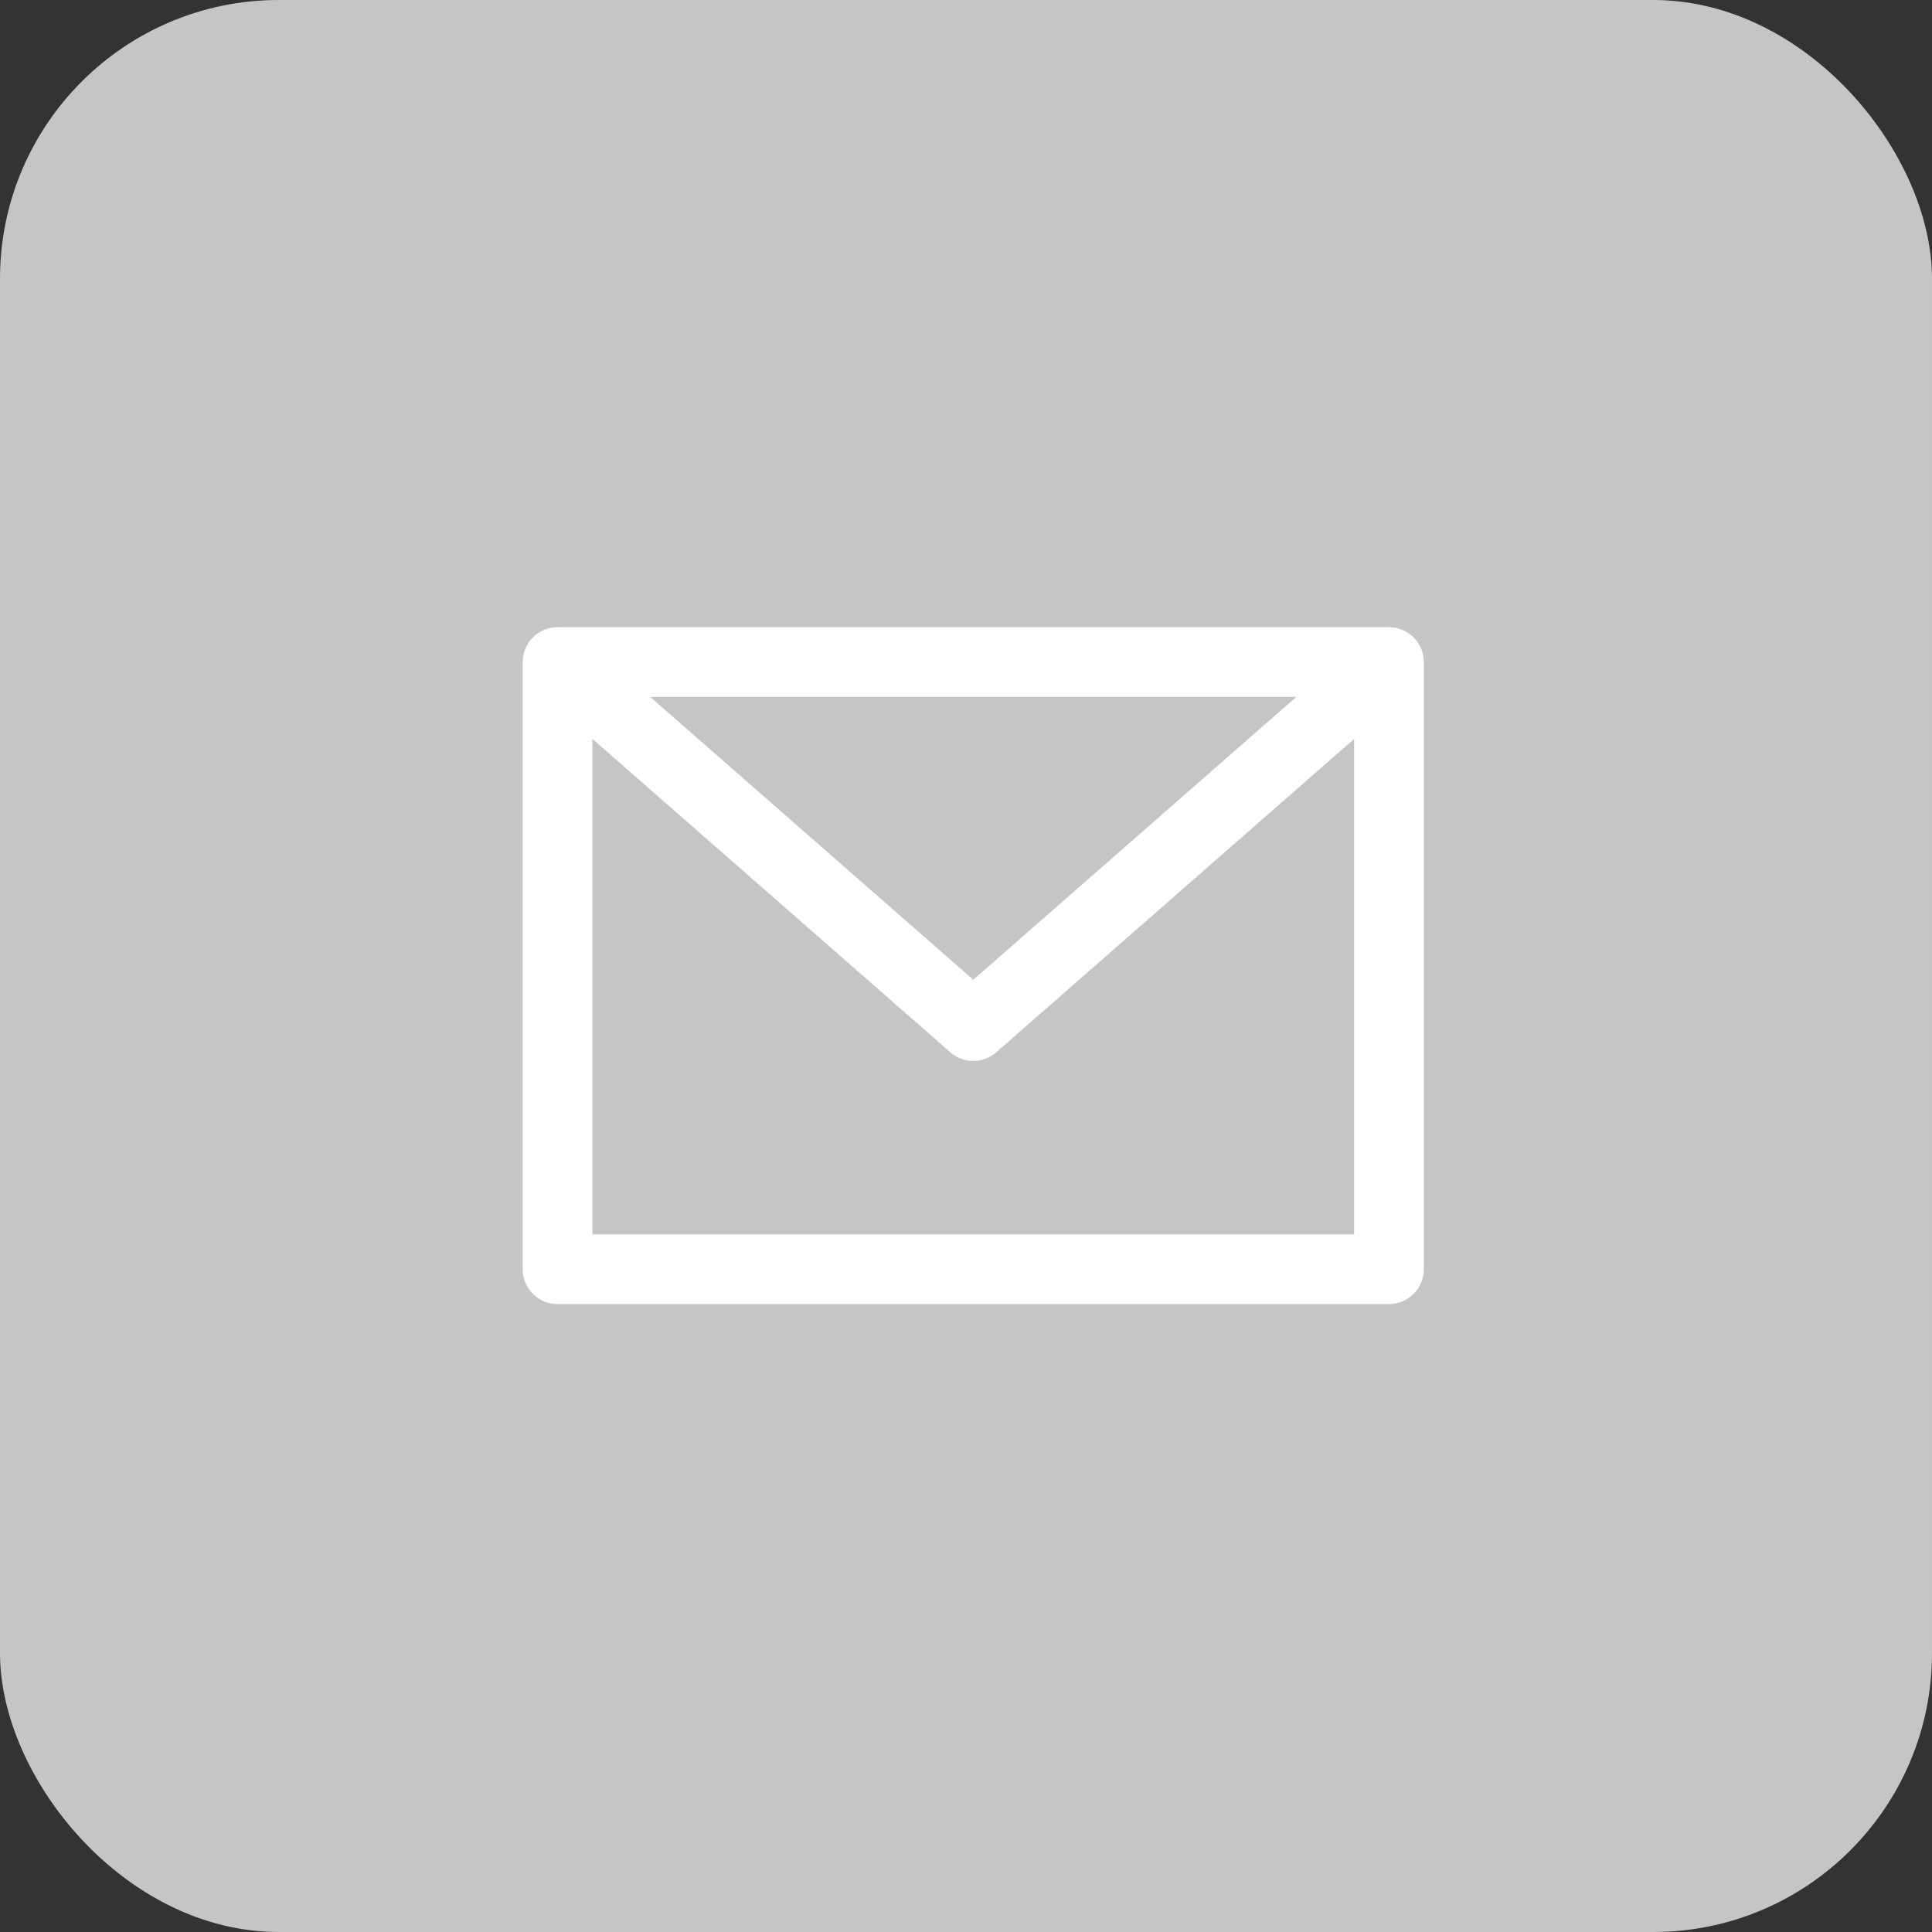
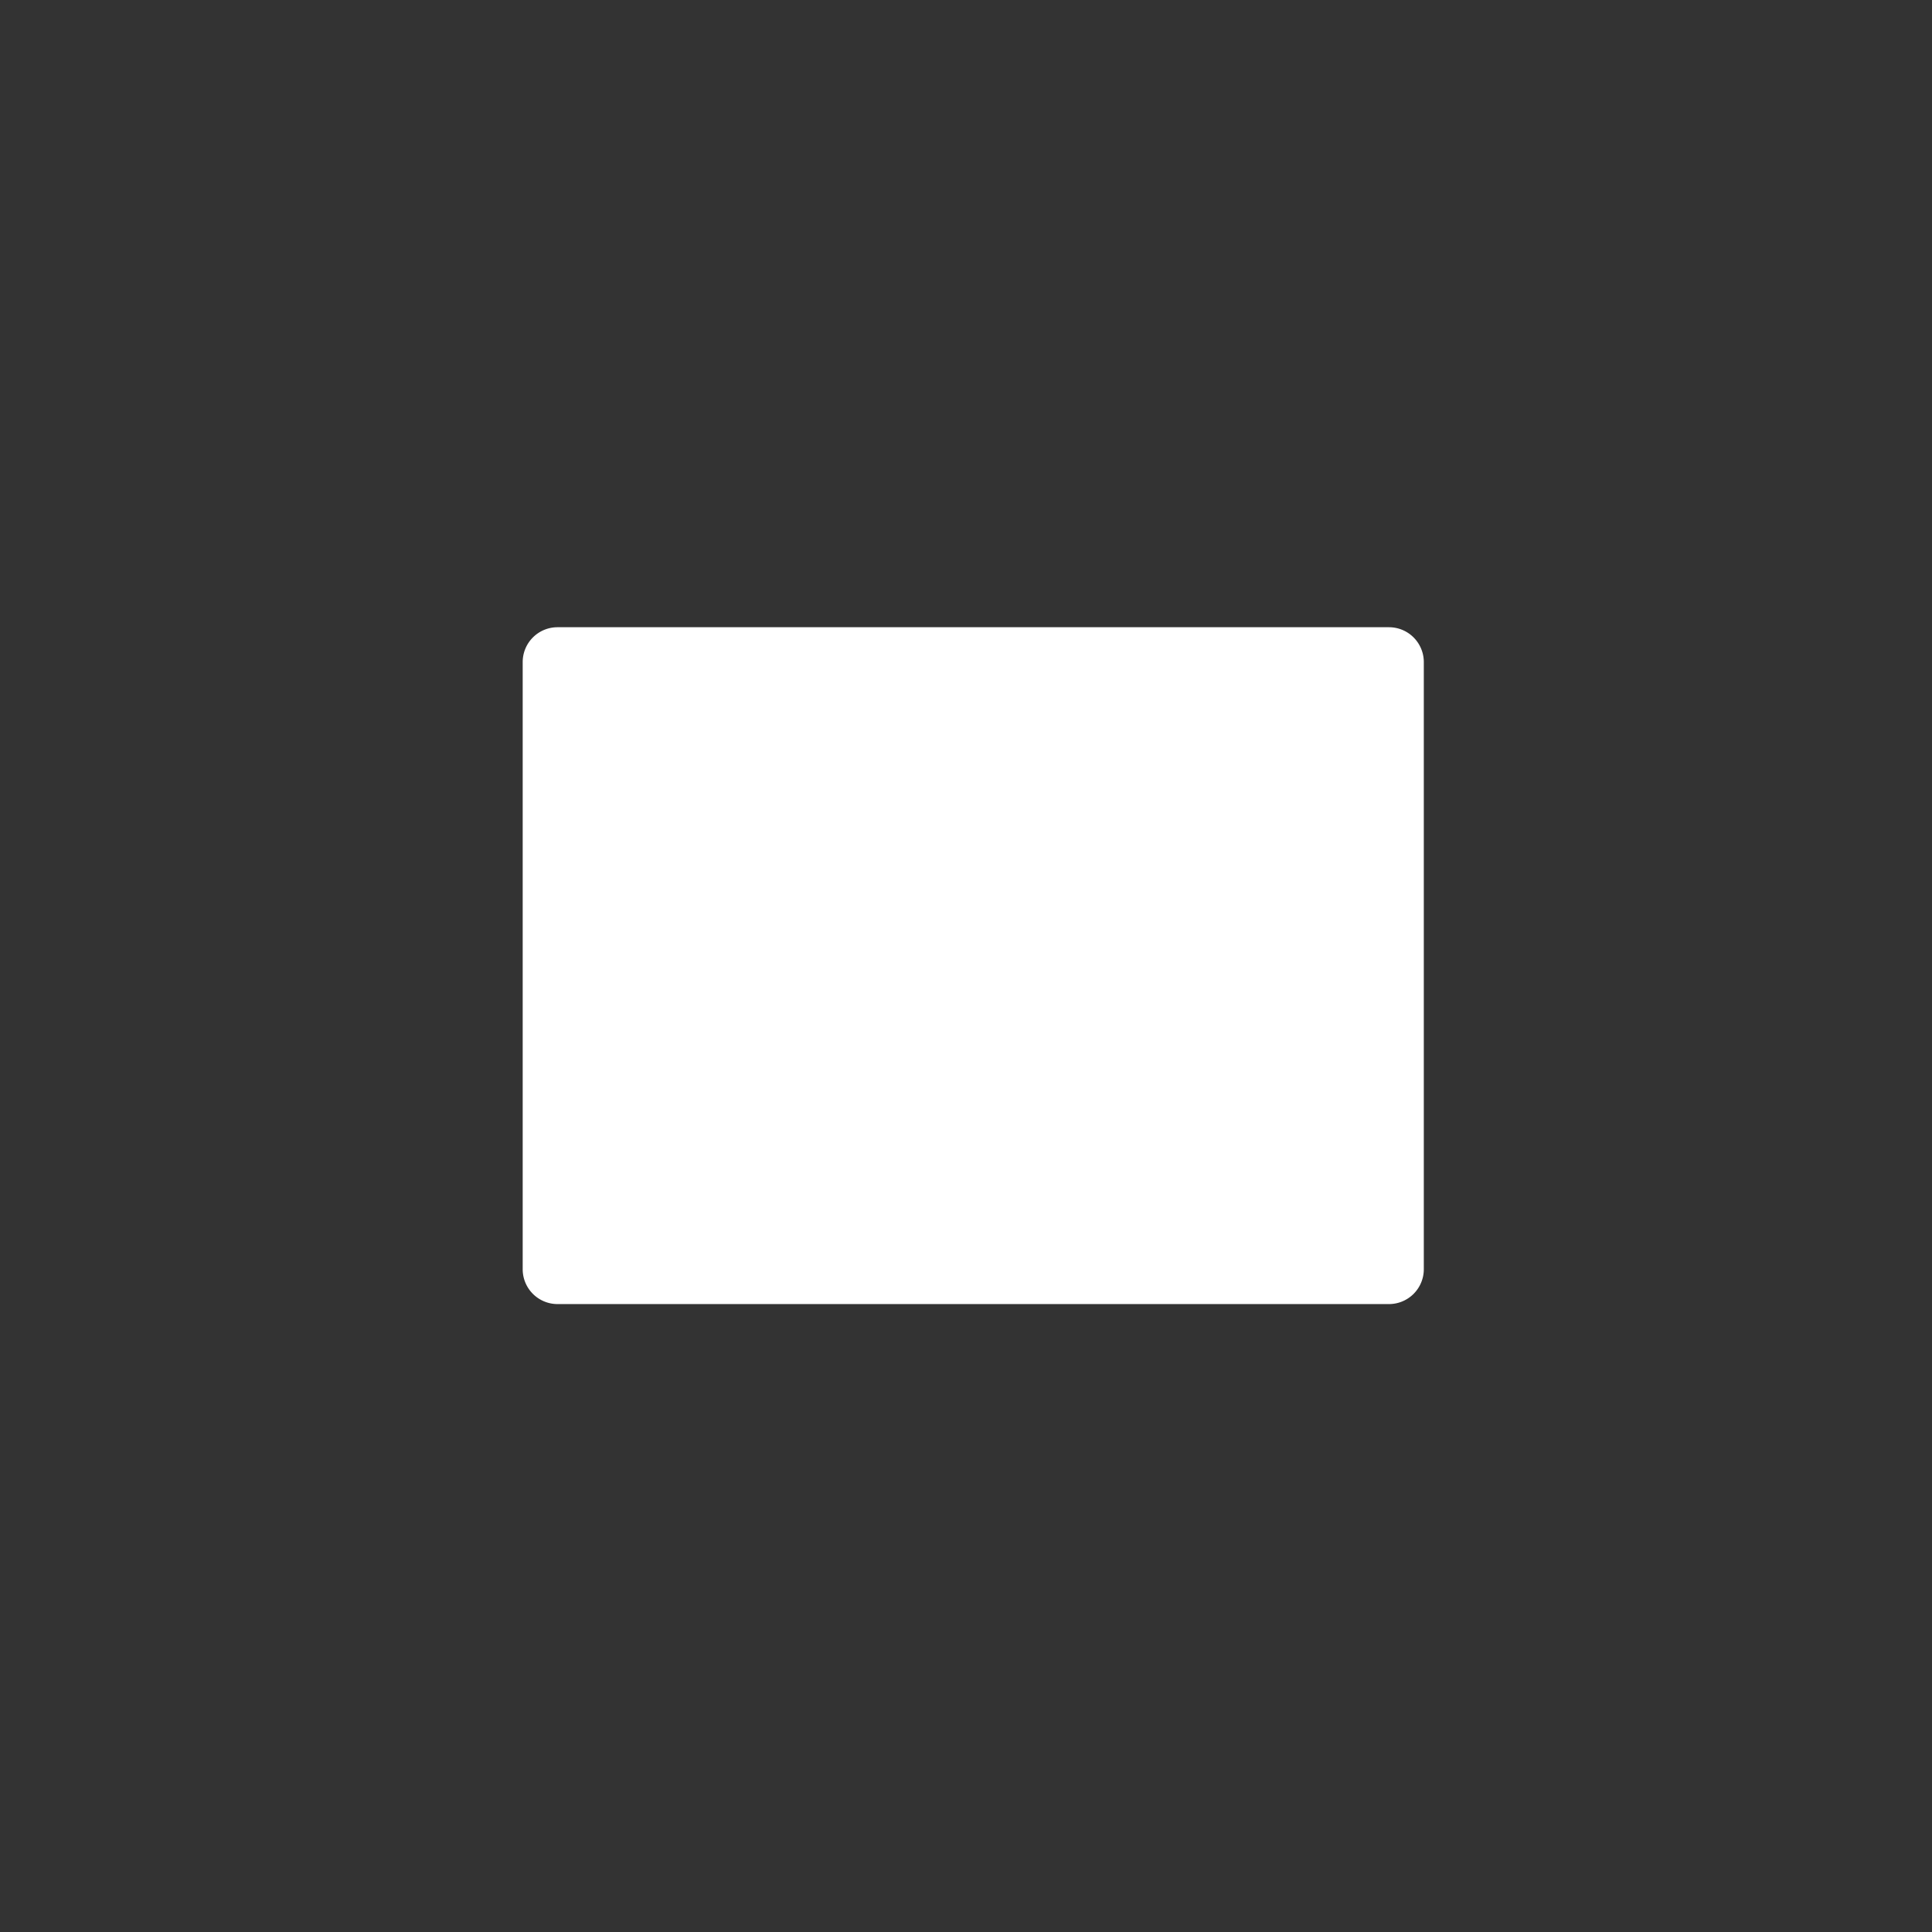
<svg xmlns="http://www.w3.org/2000/svg" id="Group_6610" data-name="Group 6610" width="55.444" height="55.444" viewBox="0 0 55.444 55.444">
  <rect x="0" y="0" width="55.444" height="55.444" fill="#333333" stroke="none" />
-   <rect id="Rectangle_3917" data-name="Rectangle 3917" width="55.444" height="55.444" rx="8" fill="#c3c5c6" />
  <g id="Group_5553" data-name="Group 5553" transform="translate(15 18)">
    <g id="Group_5551" data-name="Group 5551">
-       <path id="Path_2785" data-name="Path 2785" d="M1606.15,529.343h-23.86a1,1,0,0,1-1-1V510.919a1,1,0,0,1,1-1h23.86a1,1,0,0,1,1,1v17.424A1,1,0,0,1,1606.15,529.343Zm-22.86-2h21.86V511.919h-21.86Z" transform="translate(-1581.29 -509.919)" fill="#fff" />
+       <path id="Path_2785" data-name="Path 2785" d="M1606.15,529.343h-23.86a1,1,0,0,1-1-1V510.919a1,1,0,0,1,1-1h23.86a1,1,0,0,1,1,1v17.424A1,1,0,0,1,1606.15,529.343Zm-22.86-2h21.86h-21.86Z" transform="translate(-1581.29 -509.919)" fill="#fff" />
    </g>
    <g id="Group_5552" data-name="Group 5552" transform="translate(0.837 0.732)">
      <path id="Path_2786" data-name="Path 2786" d="M1594.221,522.365a1,1,0,0,1-.659-.248l-11.094-9.713a1,1,0,0,1,1.318-1.505l10.435,9.137,10.434-9.137a1,1,0,0,1,1.319,1.505l-11.094,9.713A1,1,0,0,1,1594.221,522.365Z" transform="translate(-1582.127 -510.651)" fill="#fff" />
    </g>
  </g>
</svg>